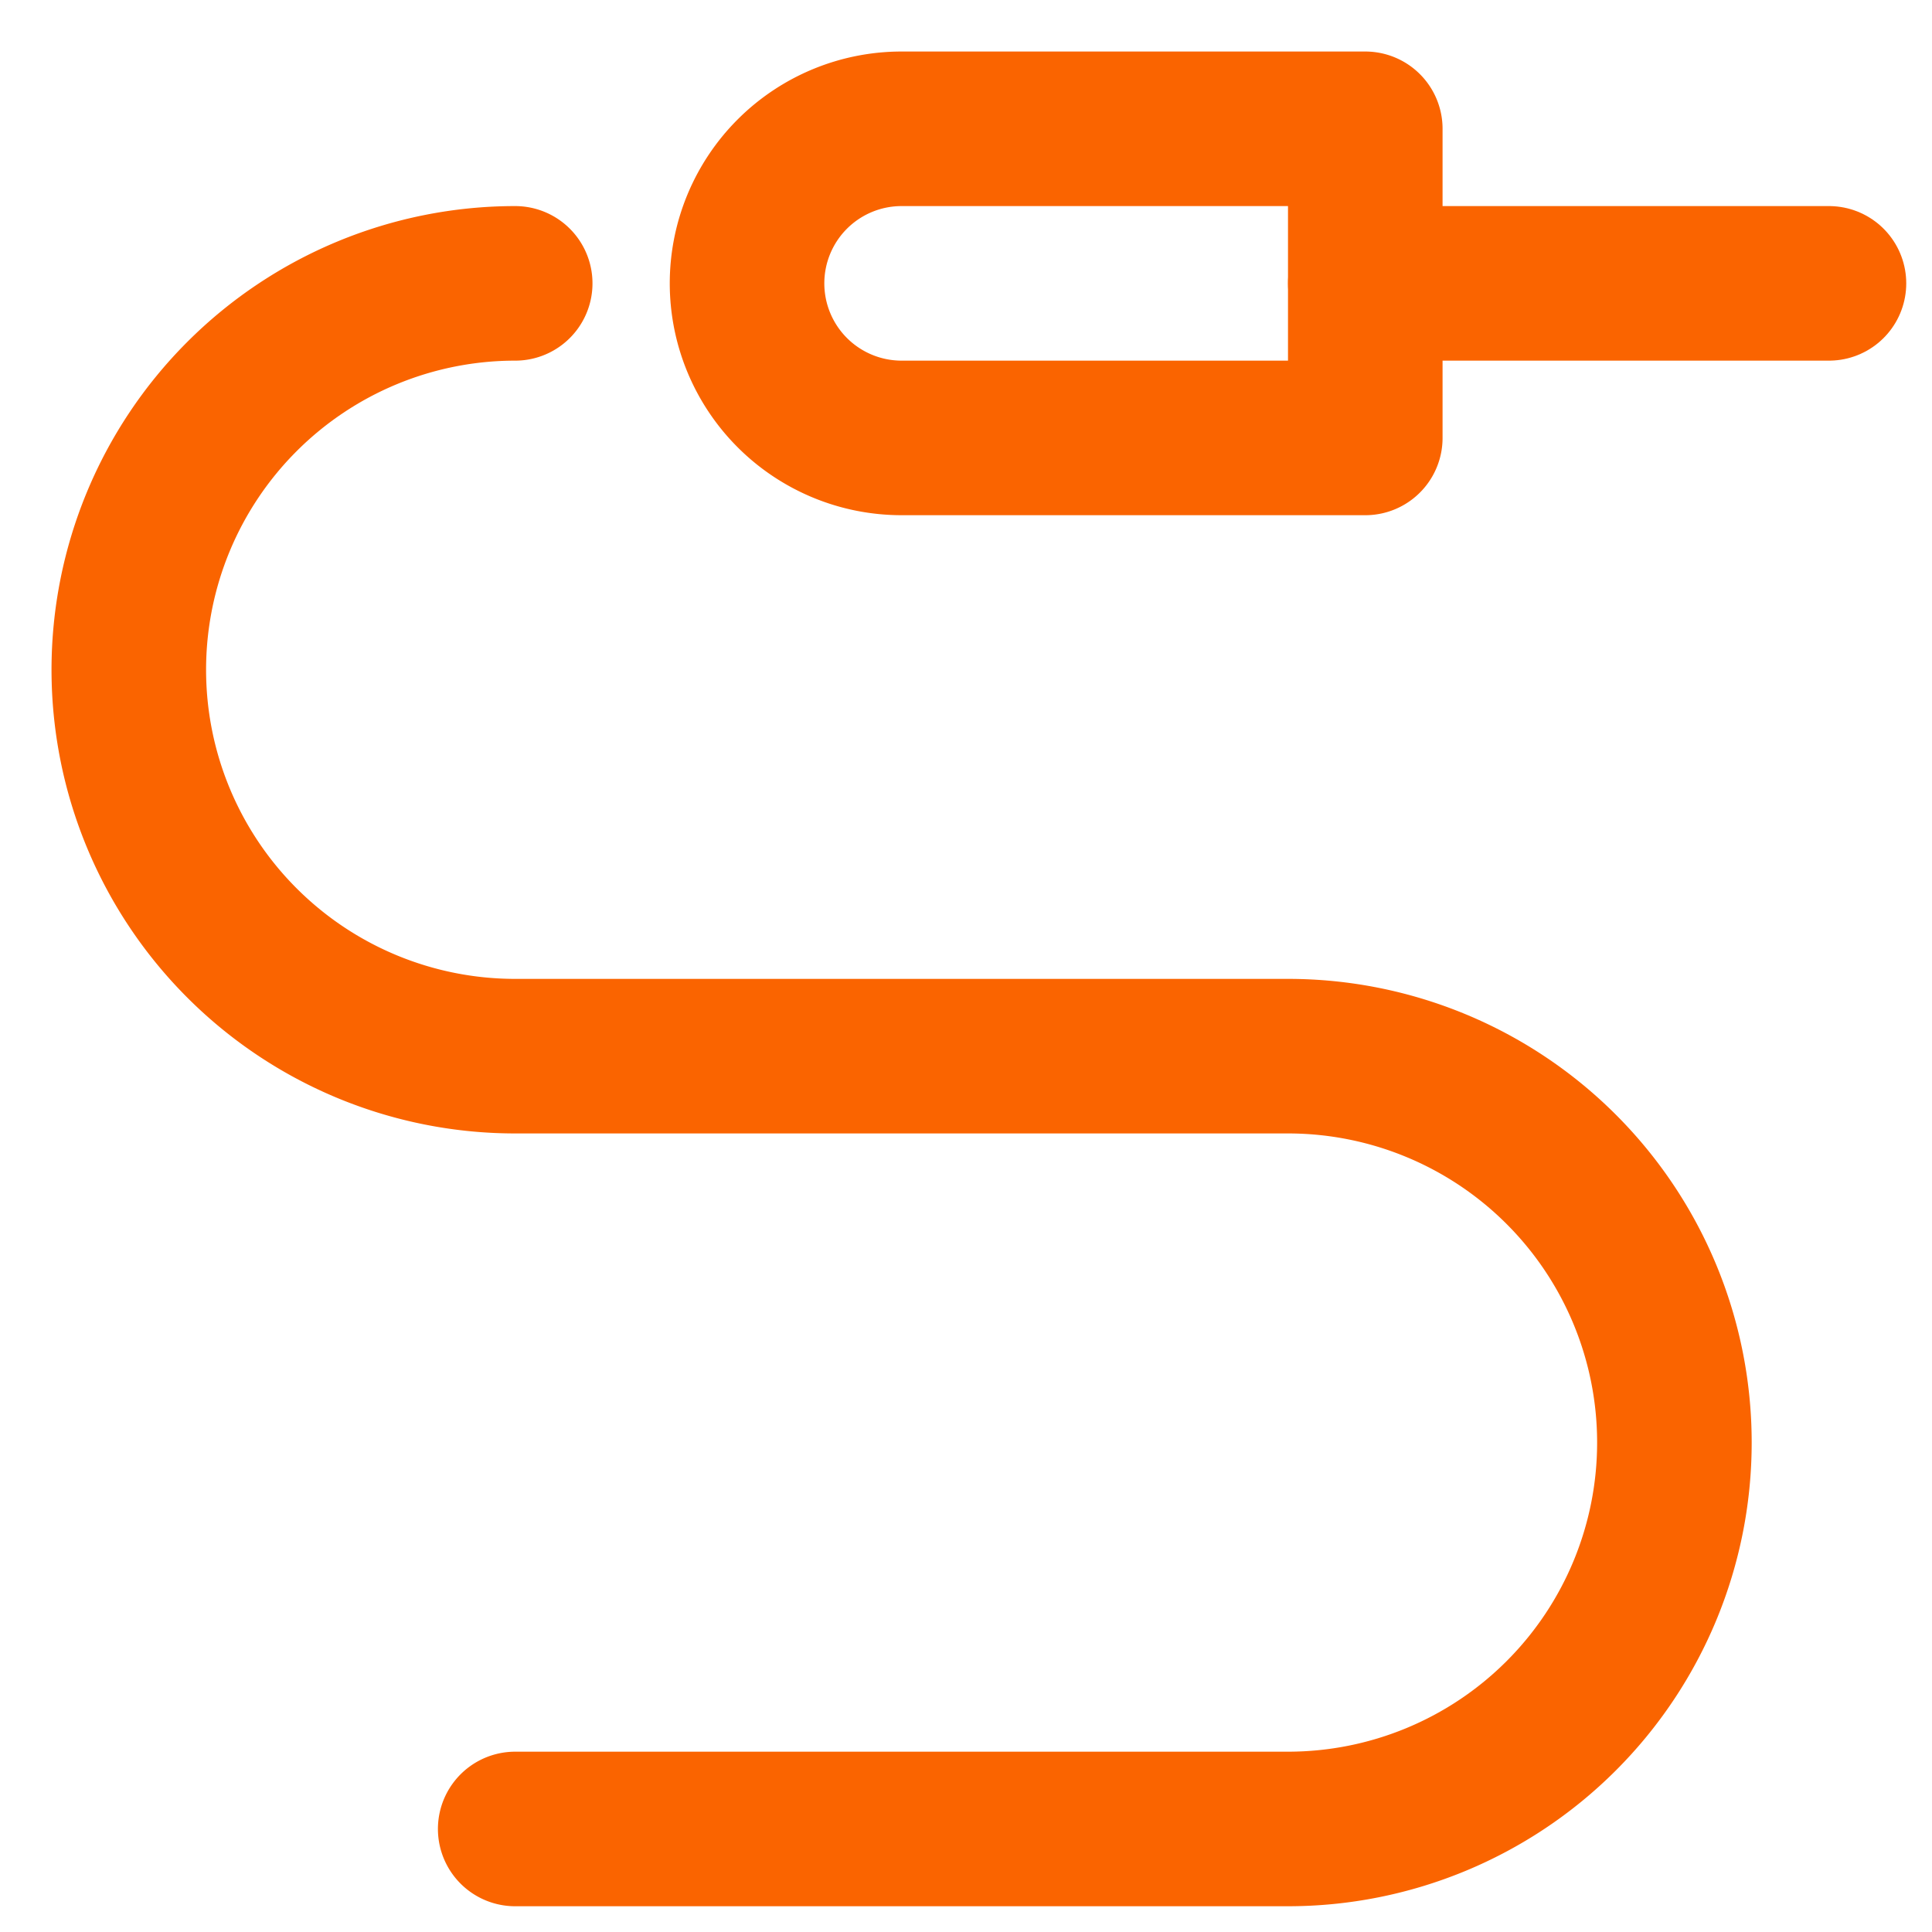
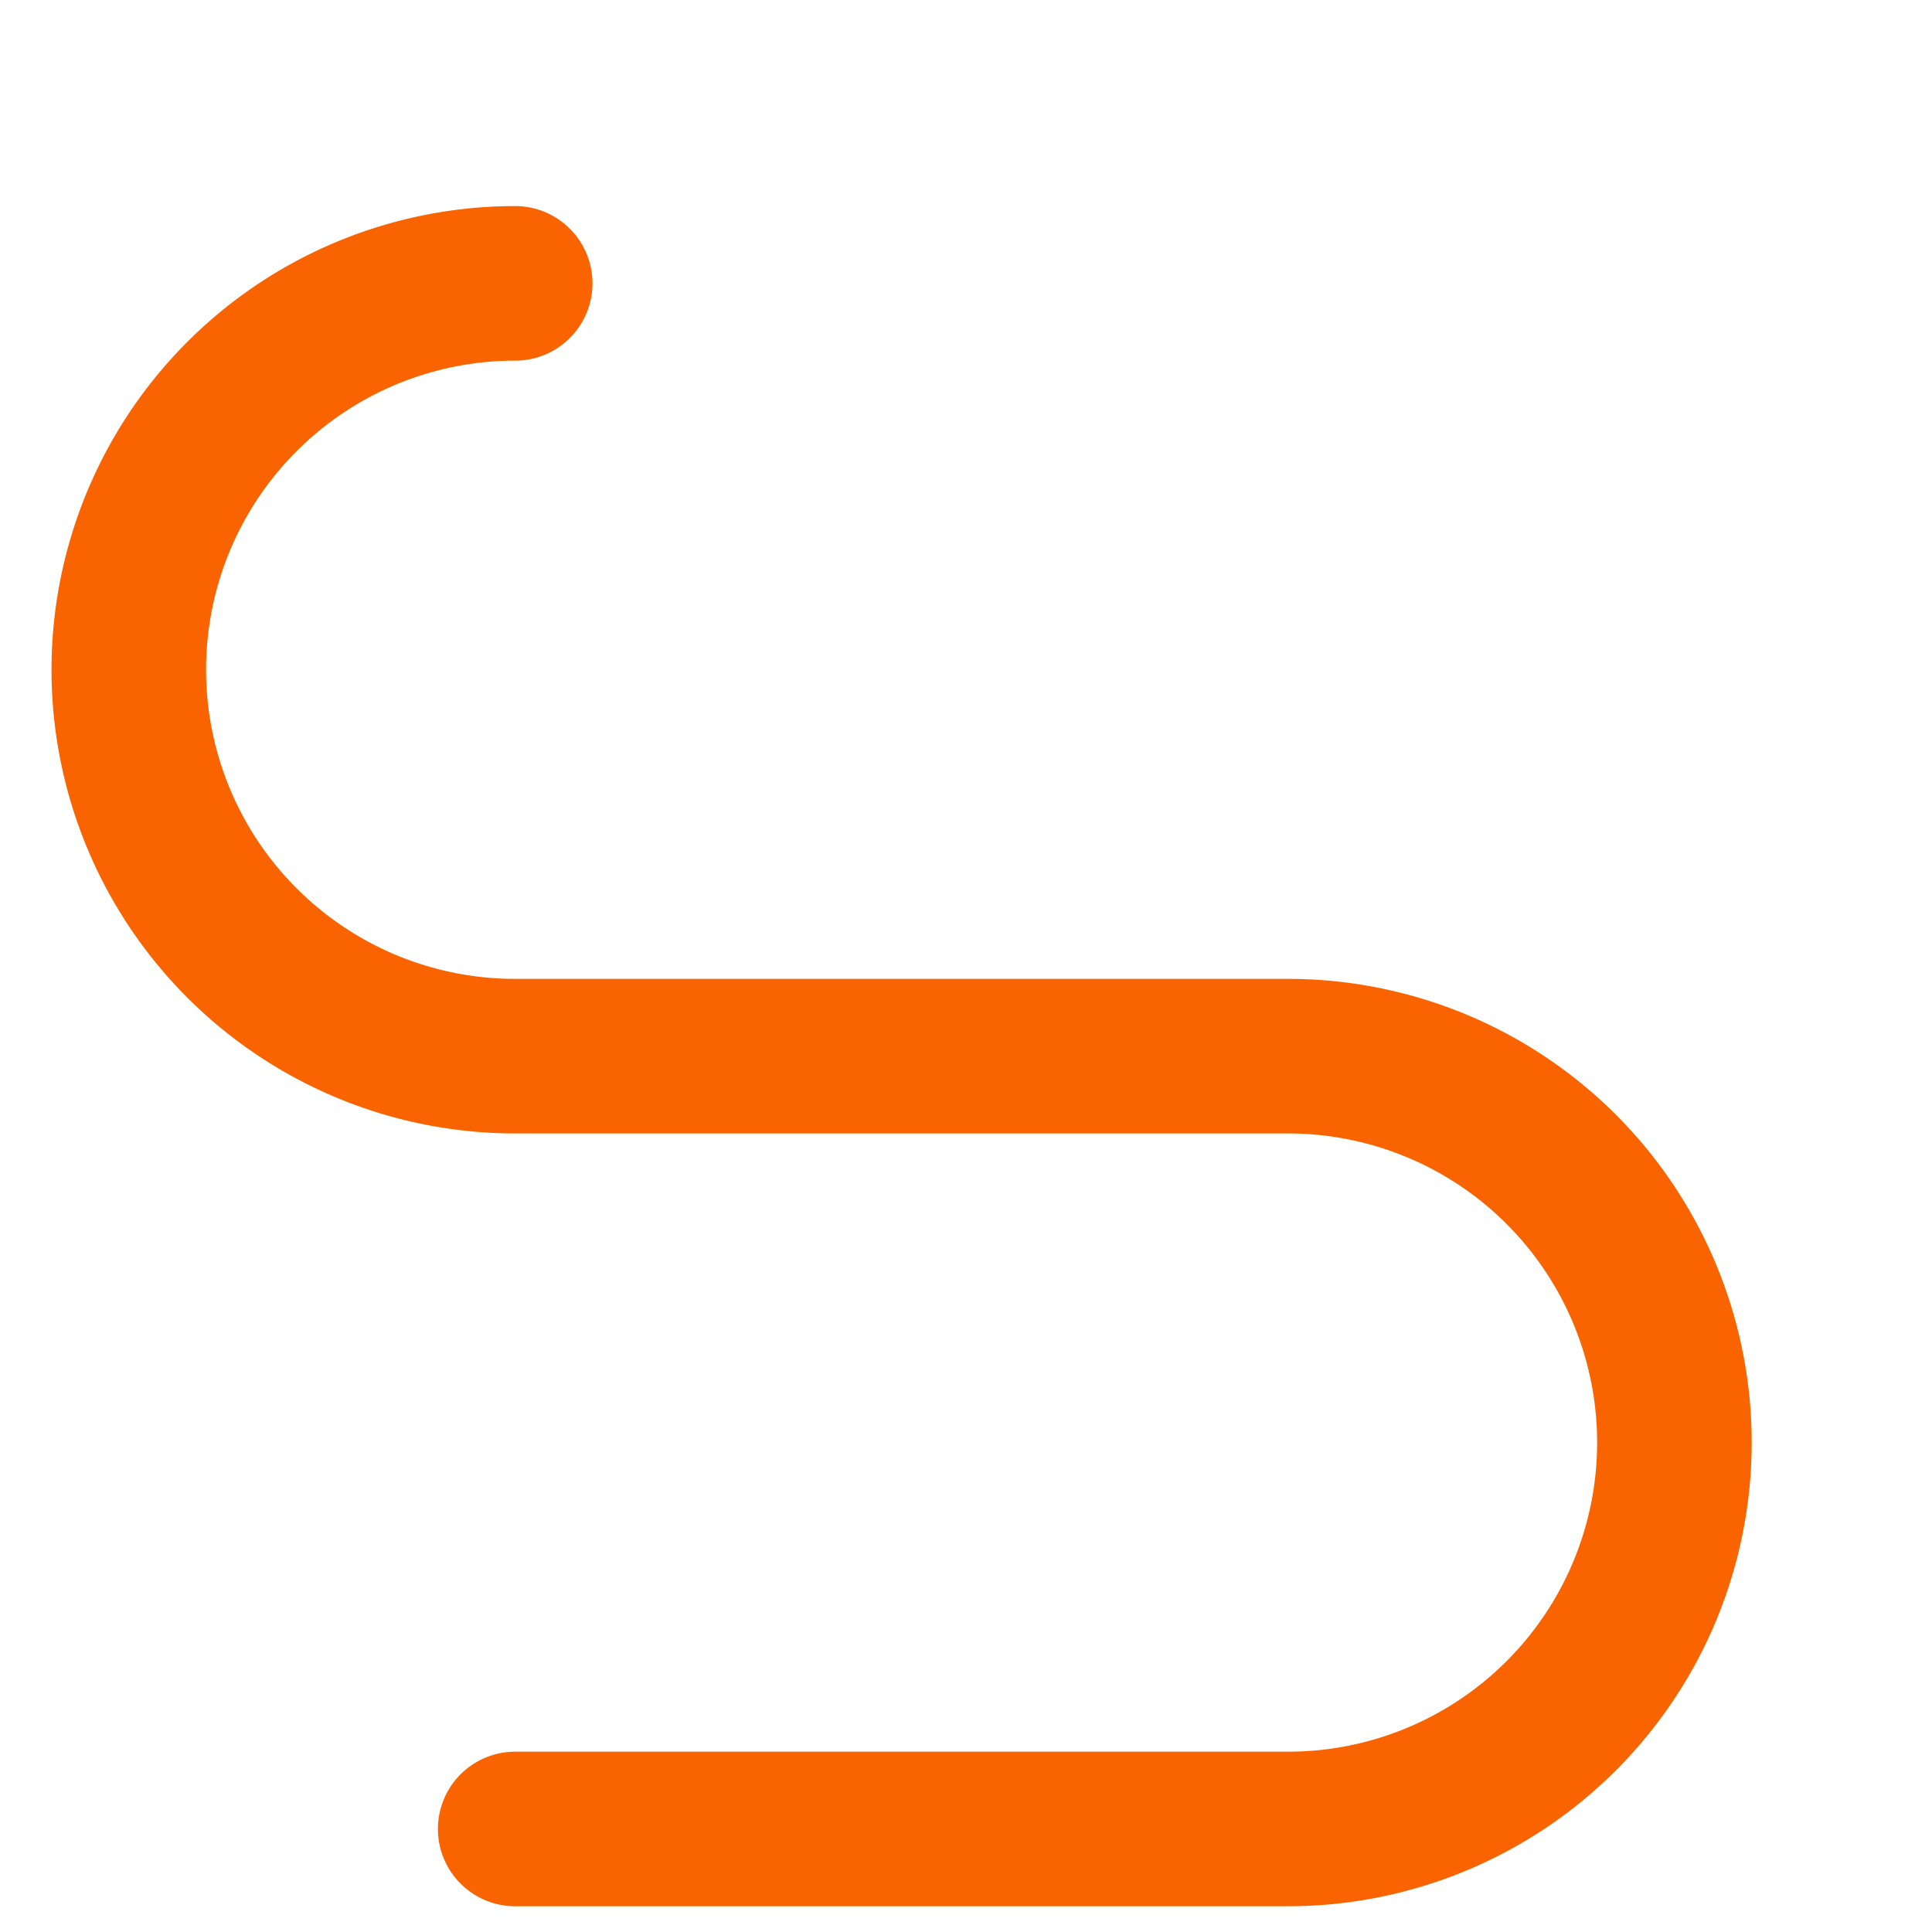
<svg xmlns="http://www.w3.org/2000/svg" width="15" height="15" viewBox="0 0 15 15">
  <g>
    <g>
      <g>
        <path fill="none" stroke="#fa6400" stroke-linecap="round" stroke-linejoin="round" stroke-miterlimit="20" stroke-width="1.2" d="M4 2.2a3 3 0 0 0 0 6h6a3 3 0 0 1 0 6H4v0" />
      </g>
      <g>
-         <path fill="none" stroke="#fa6400" stroke-linecap="round" stroke-linejoin="round" stroke-miterlimit="20" stroke-width="1.2" d="M10.6 2.2h3.6" />
-       </g>
+         </g>
      <g>
-         <path fill="none" stroke="#fa6400" stroke-linecap="round" stroke-linejoin="round" stroke-miterlimit="20" stroke-width="1.2" d="M7 1a1.2 1.2 0 0 0 0 2.4h3.6v0V1v0z" />
-       </g>
+         </g>
    </g>
  </g>
</svg>